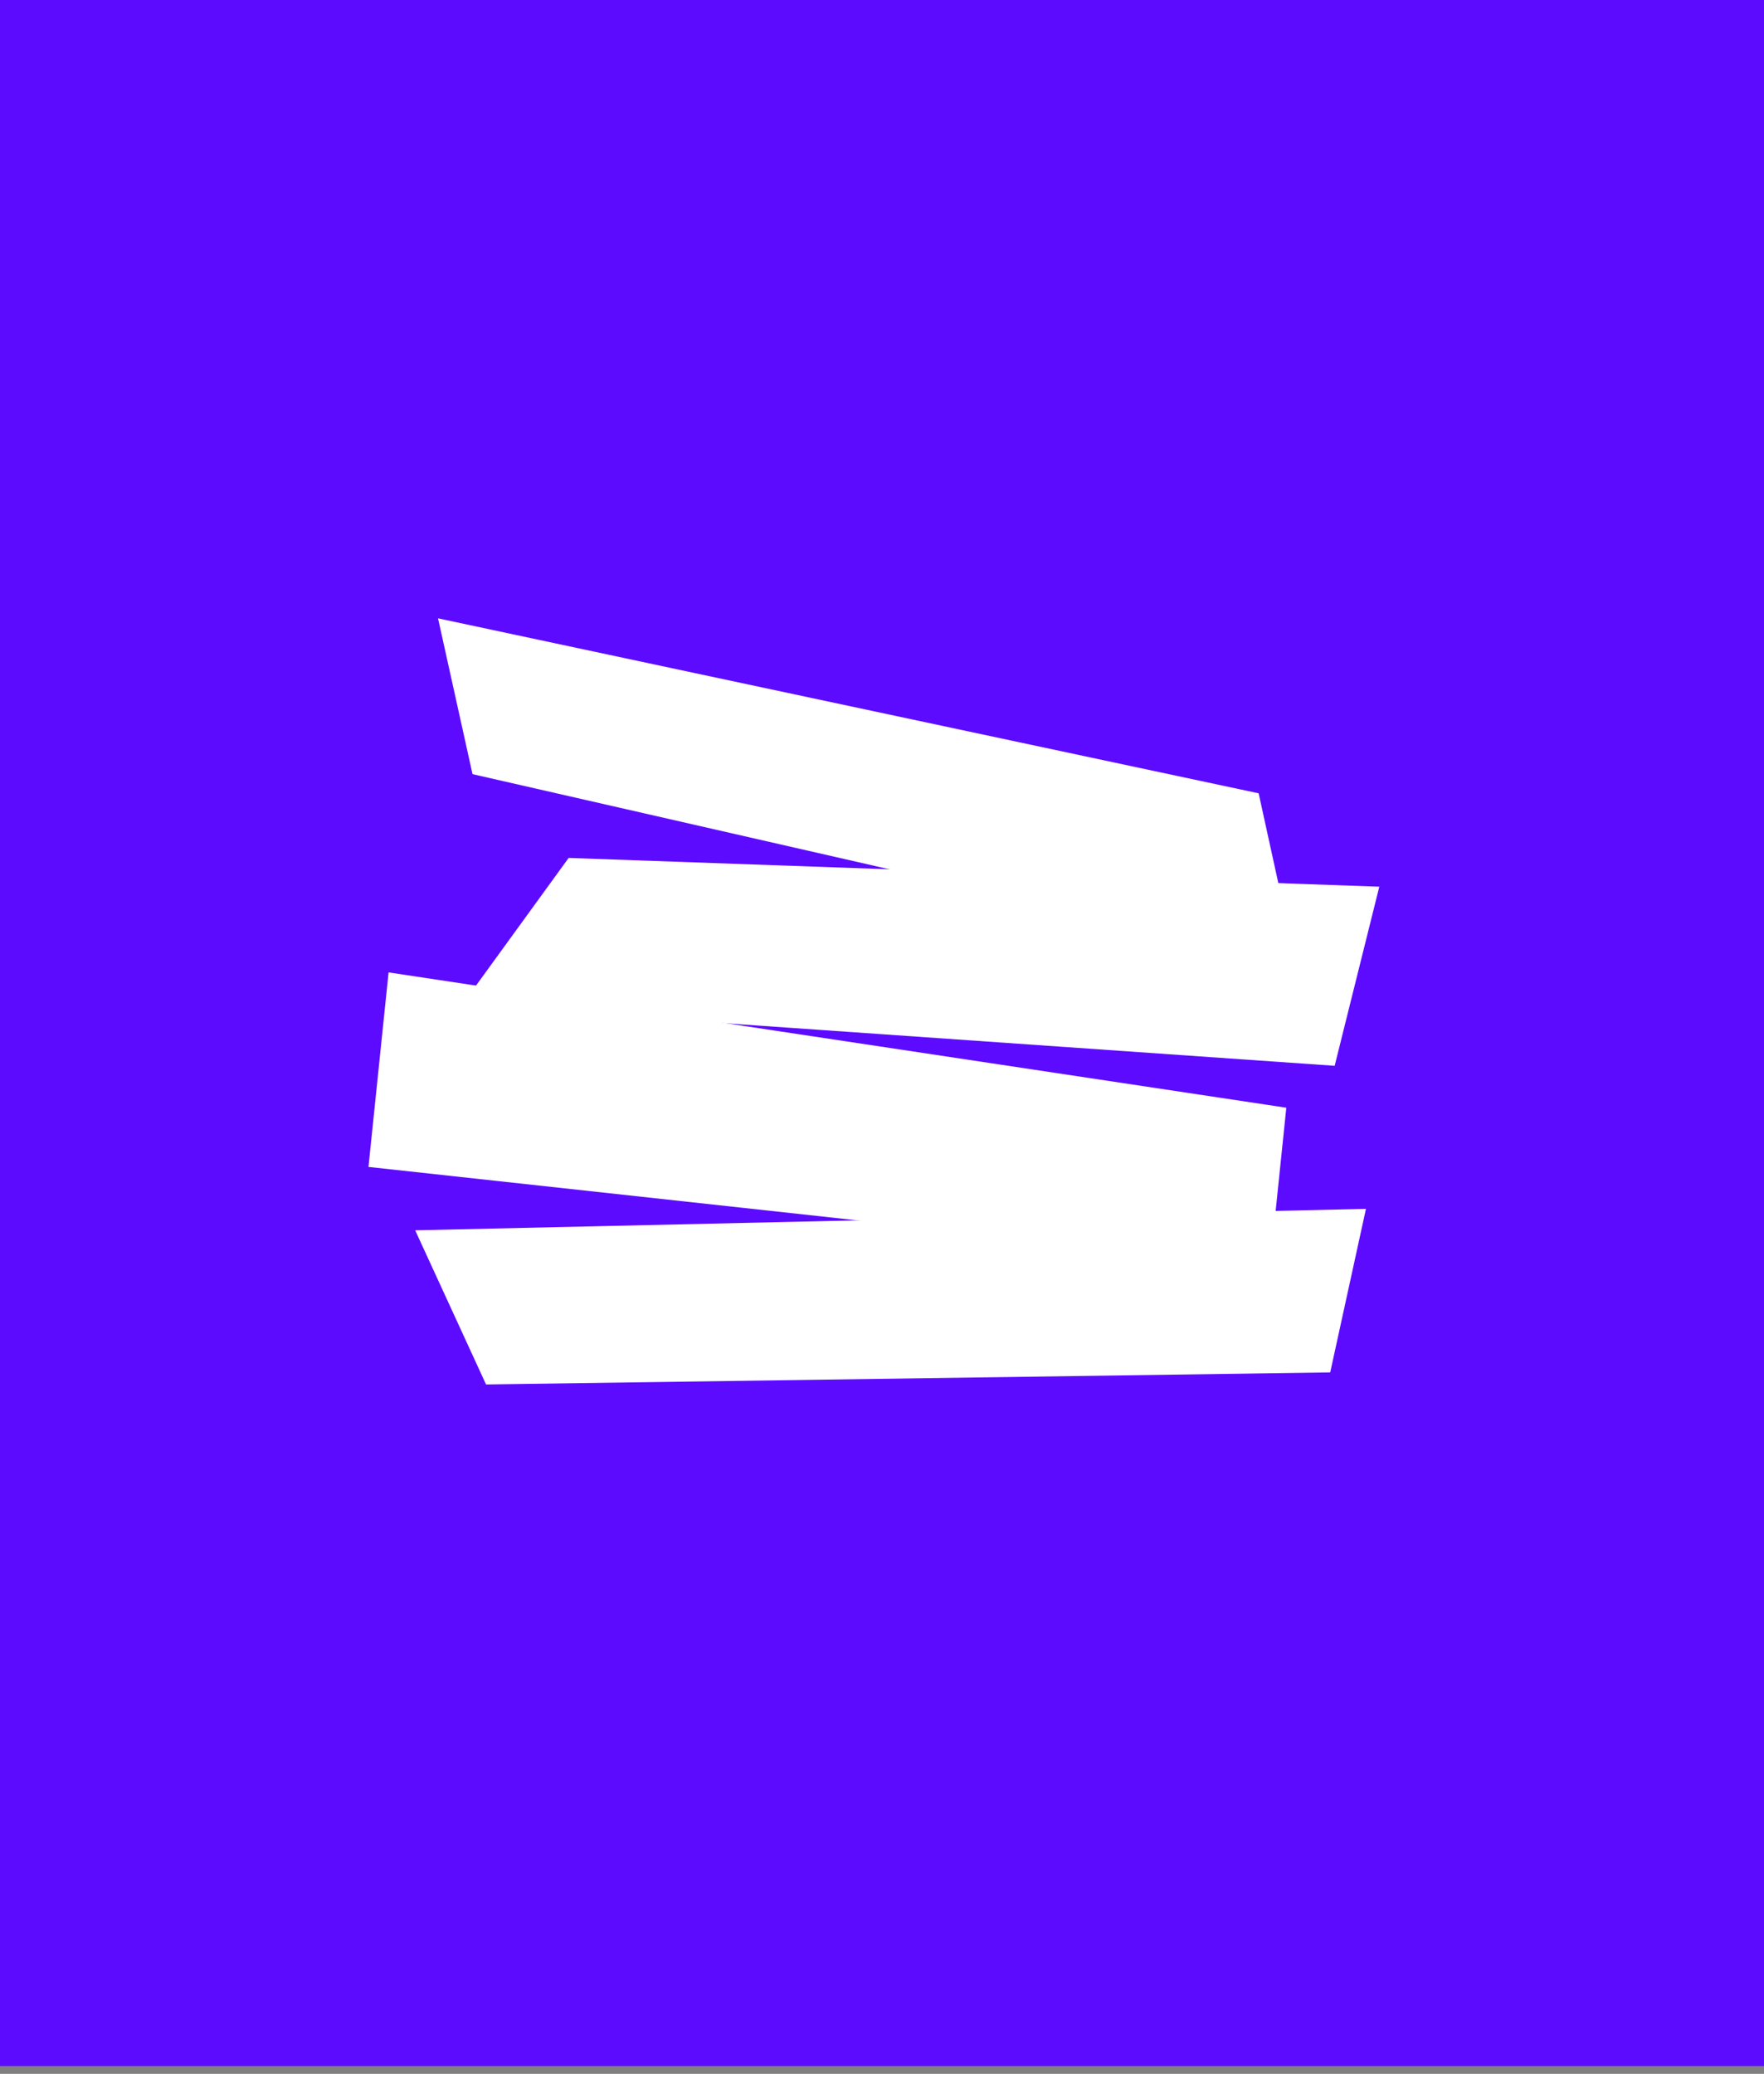
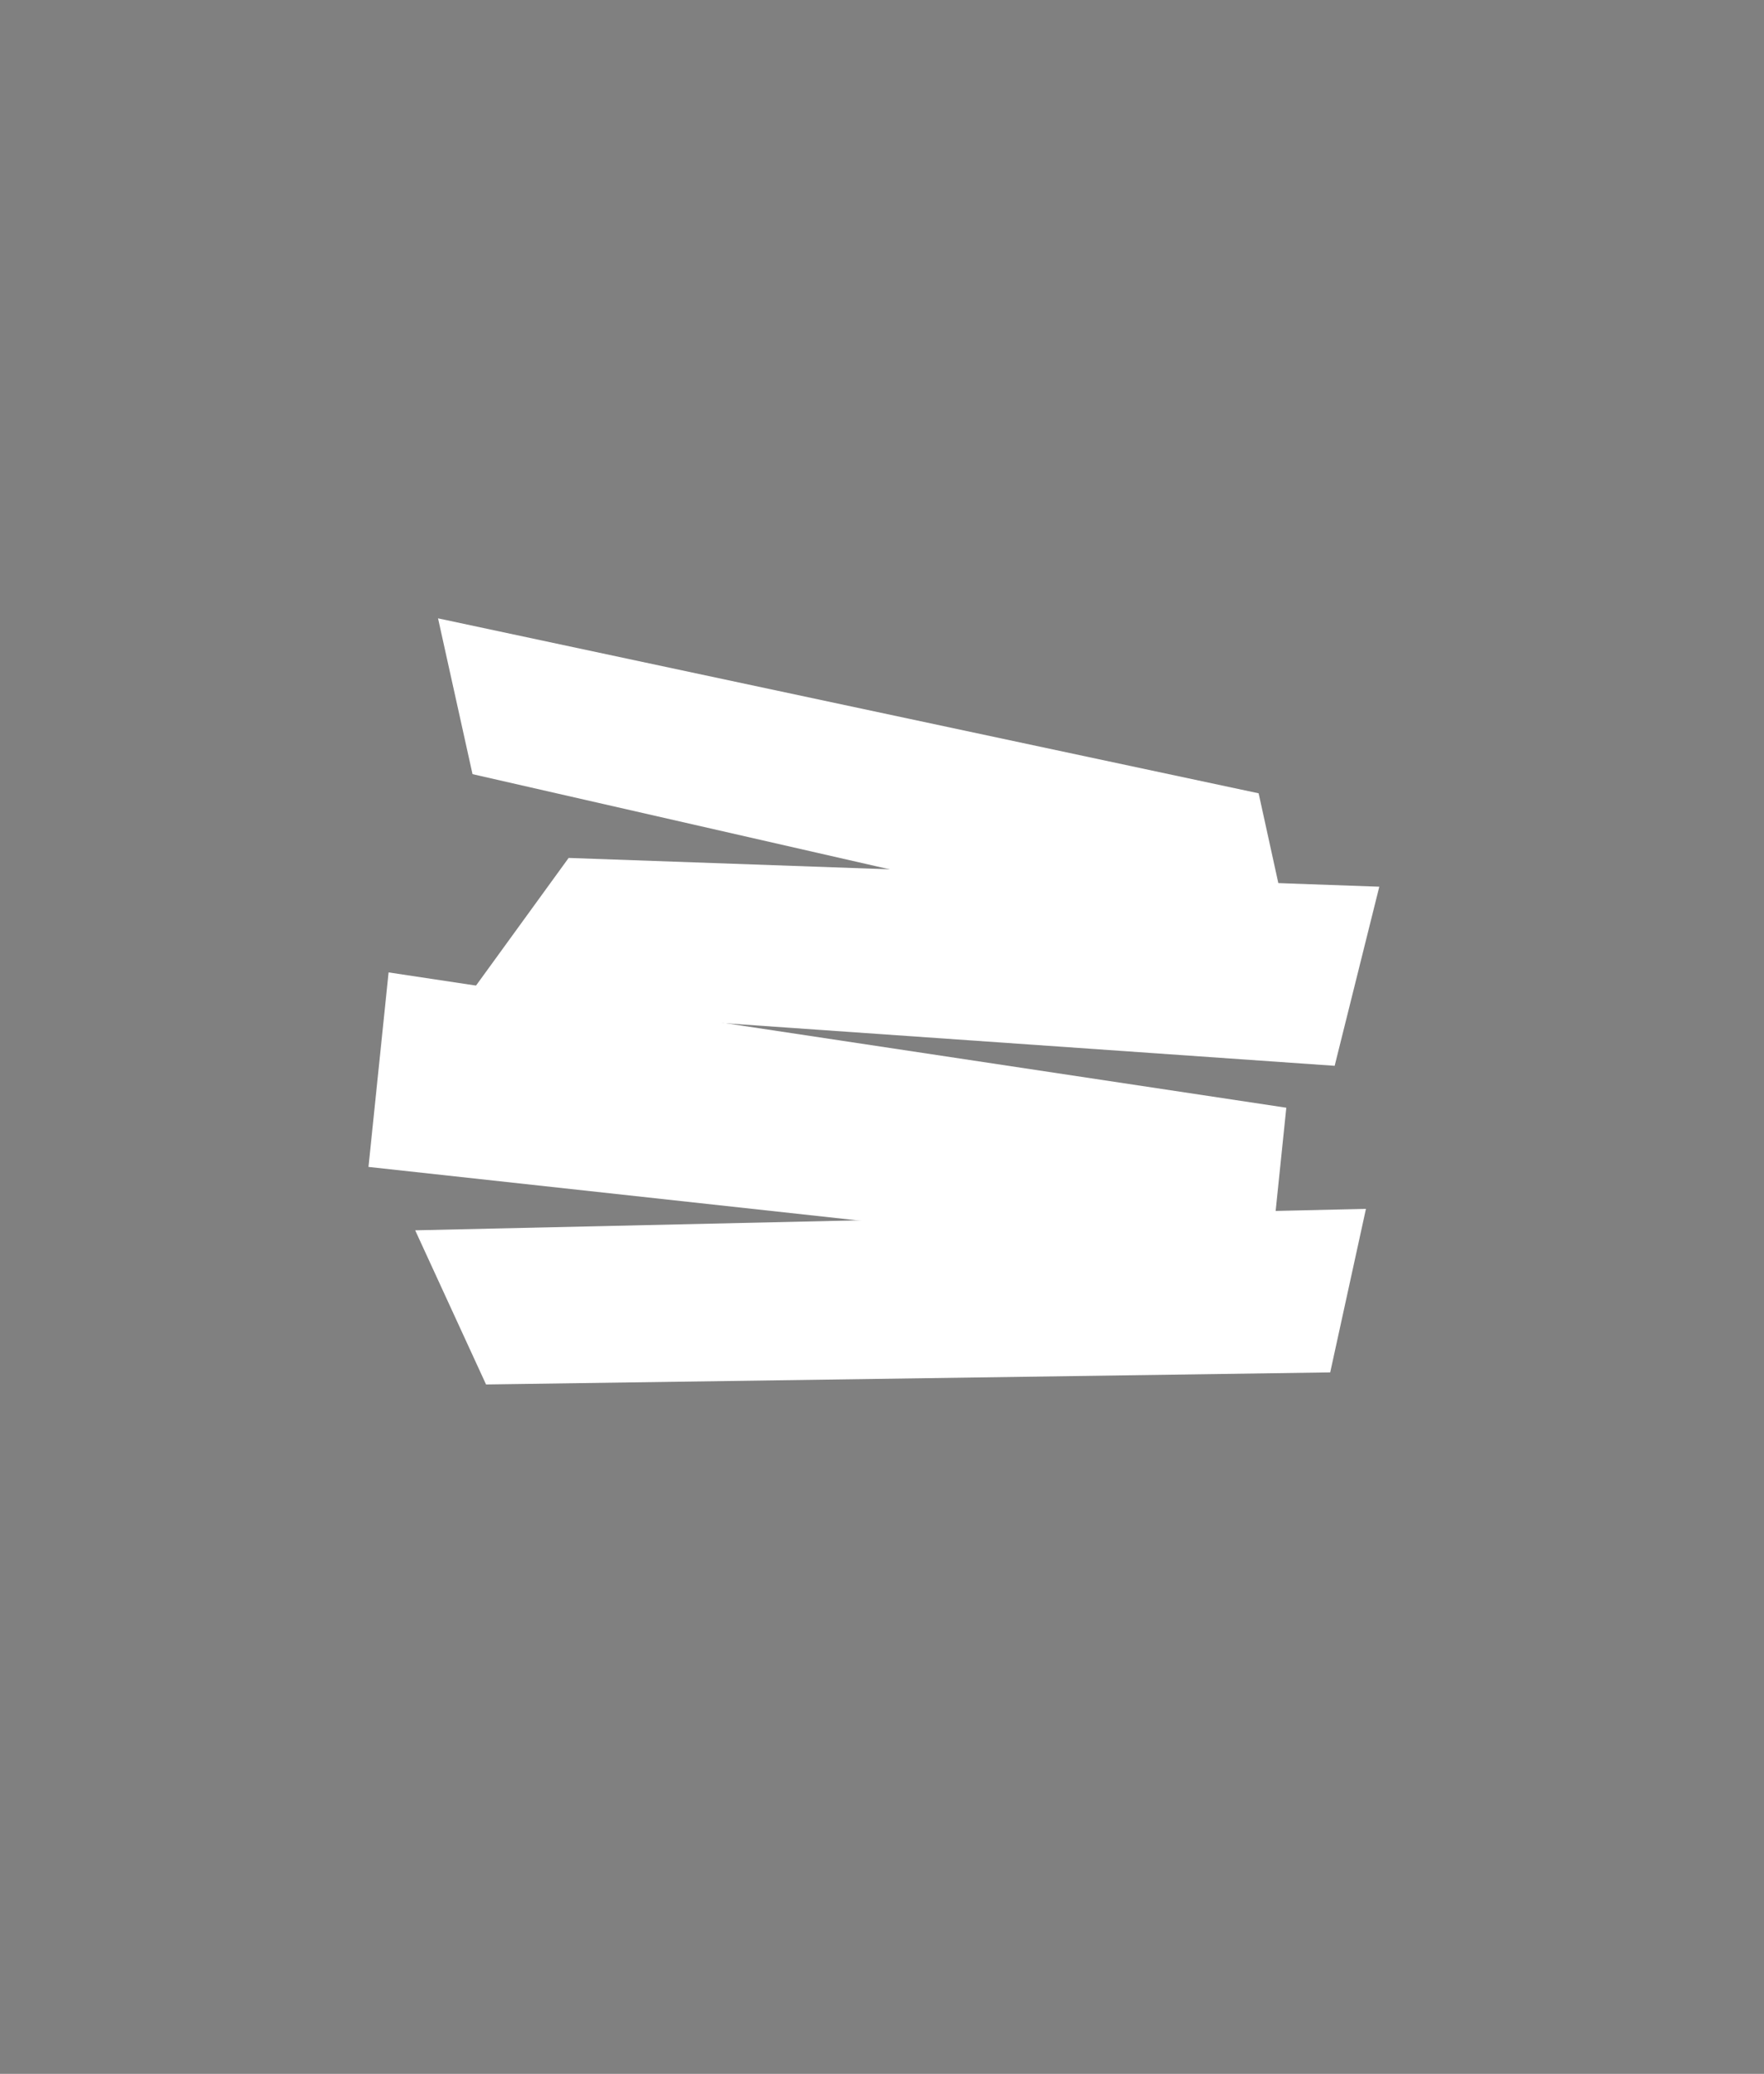
<svg xmlns="http://www.w3.org/2000/svg" width="188" height="221" viewBox="0 0 188 221" fill="none">
  <rect x="0" y="0" width="188" height="221" fill="#808080" stroke="none" />
-   <rect width="188" height="220.163" fill="#5D0BFF" />
  <path d="M39.271 124.351L41.414 103.623L137.09 118.043L135.353 134.85L39.271 124.351Z" fill="white" />
-   <path d="M49.236 107.087L60.604 91.424L147 94.49L142.243 113.576L49.236 107.087Z" fill="white" />
+   <path d="M49.236 107.087L60.604 91.424L147 94.49L142.243 113.576Z" fill="white" />
  <path d="M50.359 82.496L46.684 65.893L134.14 84.538L138.082 102.511L50.359 82.496Z" fill="white" />
  <path d="M51.801 147.534L44.249 131.107L145.577 128.823L141.768 146.248L51.801 147.534Z" fill="white" />
</svg>